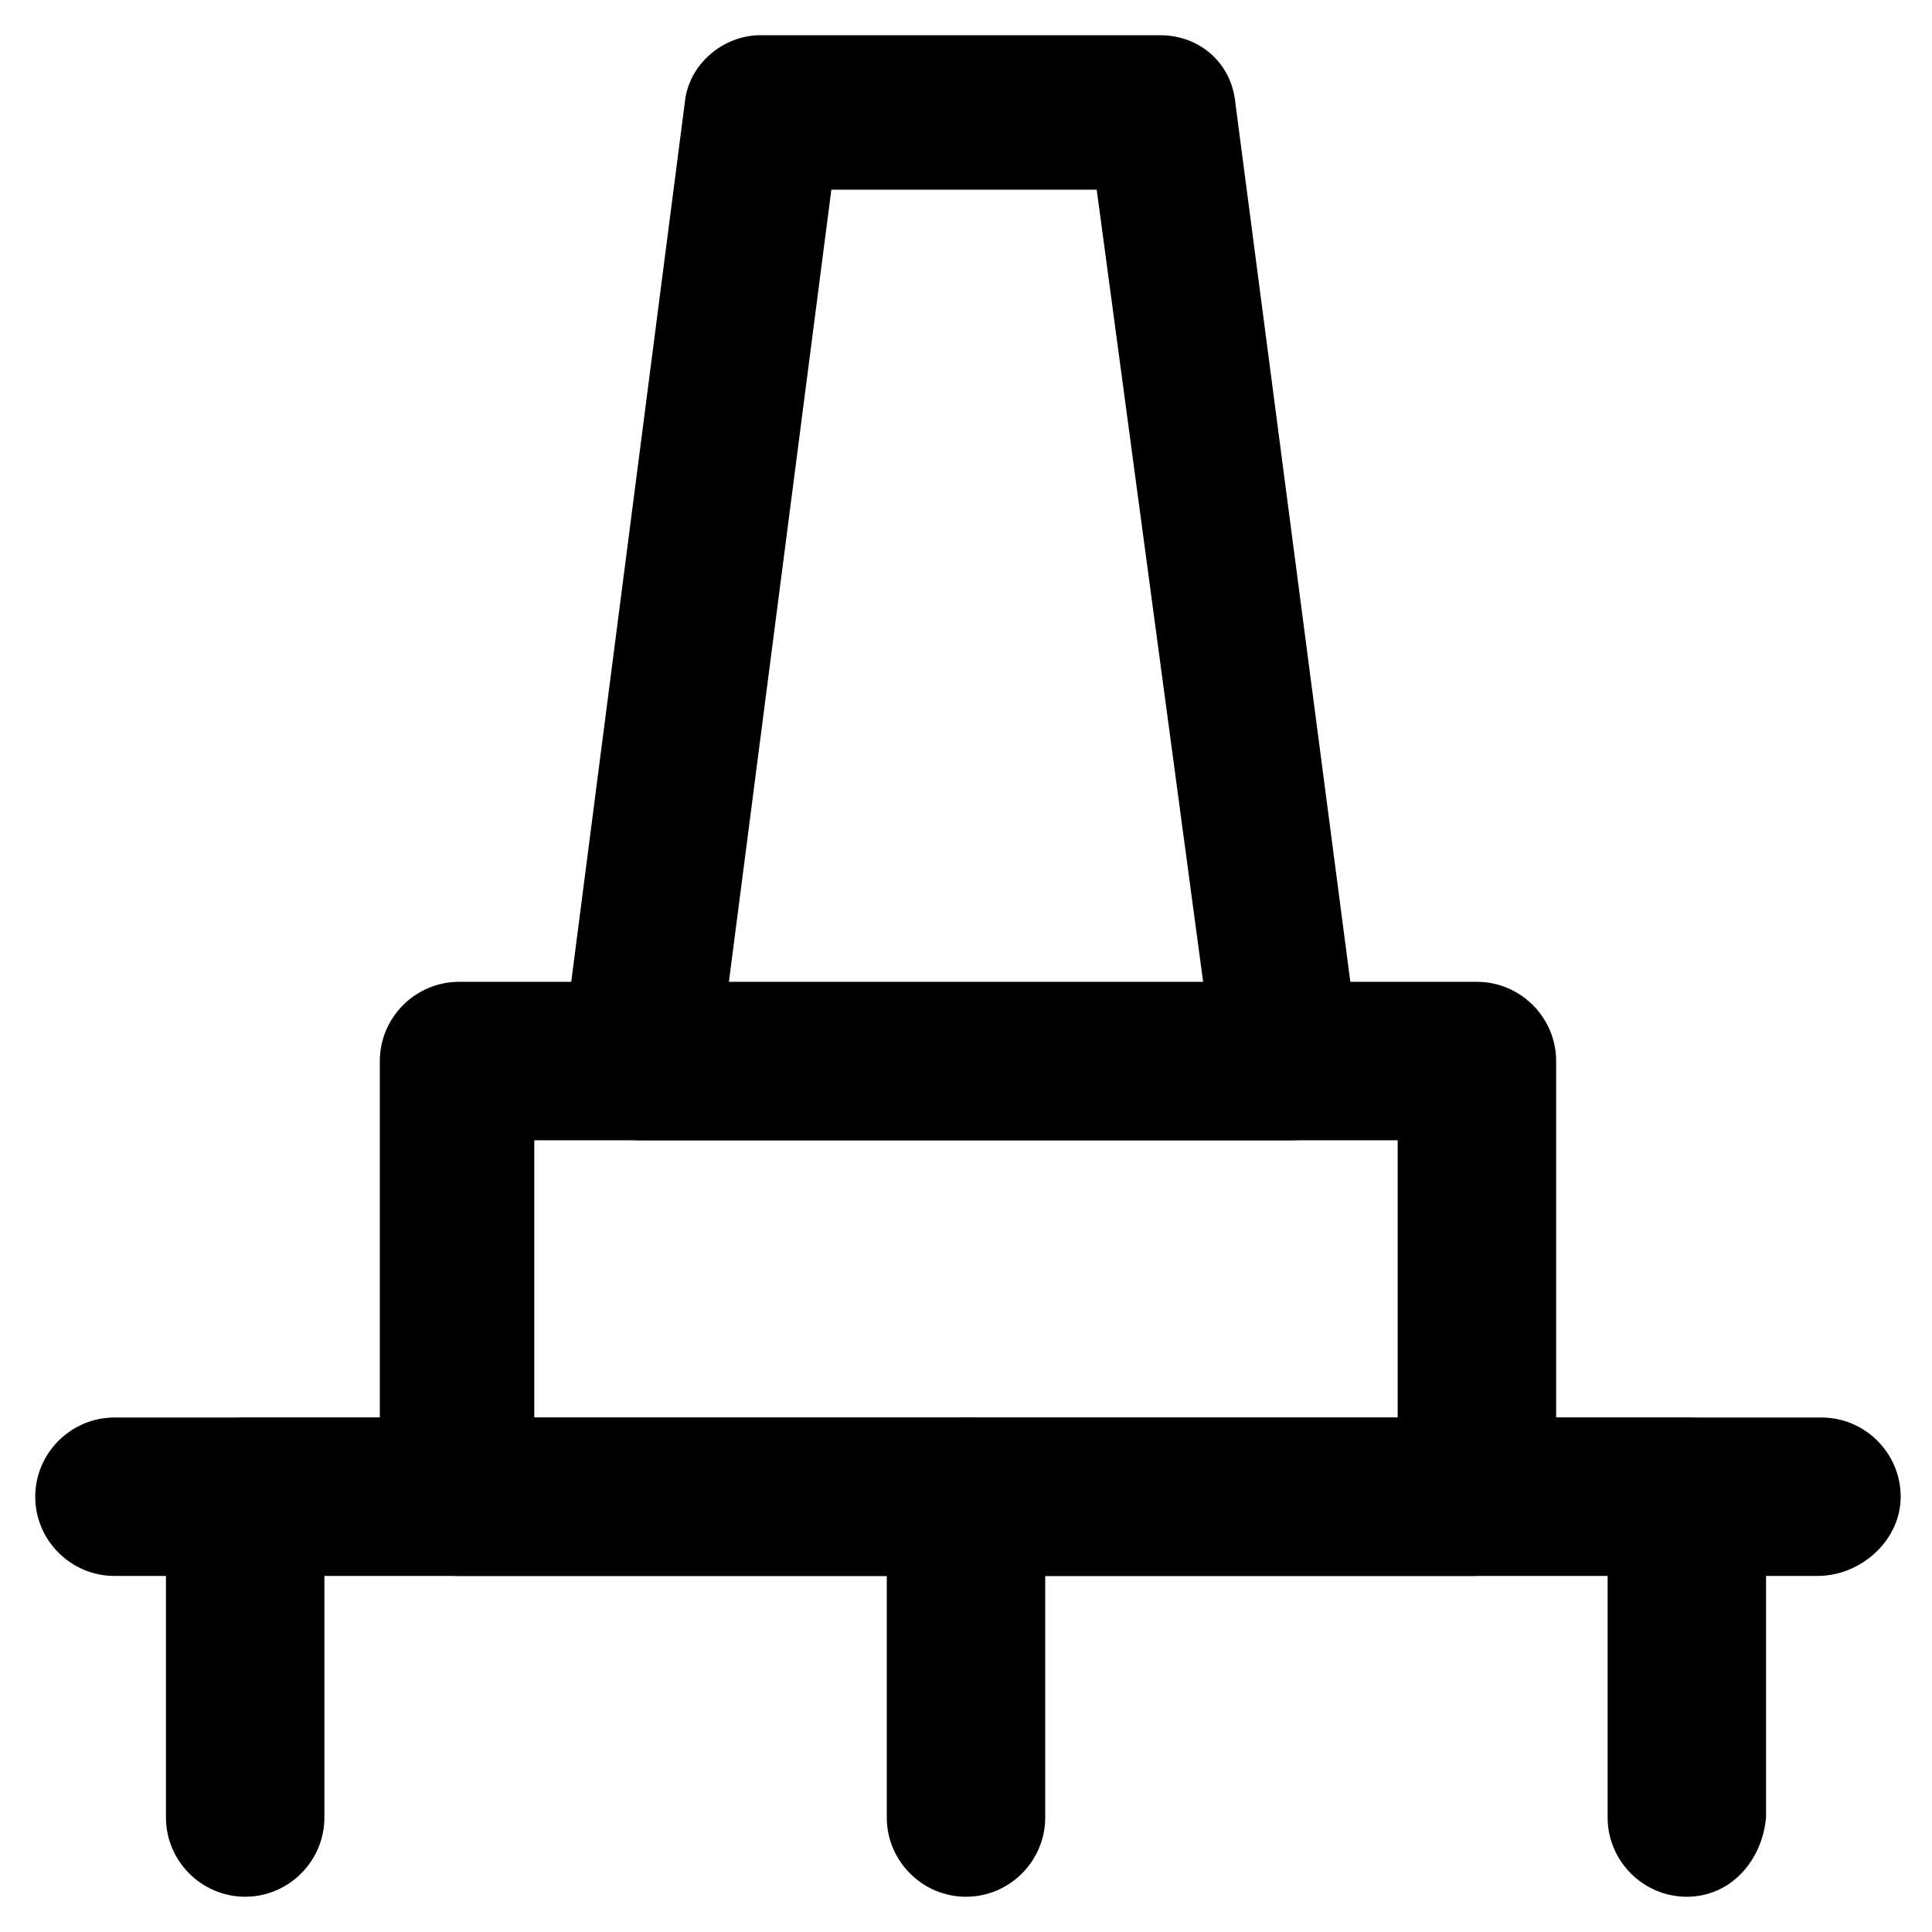
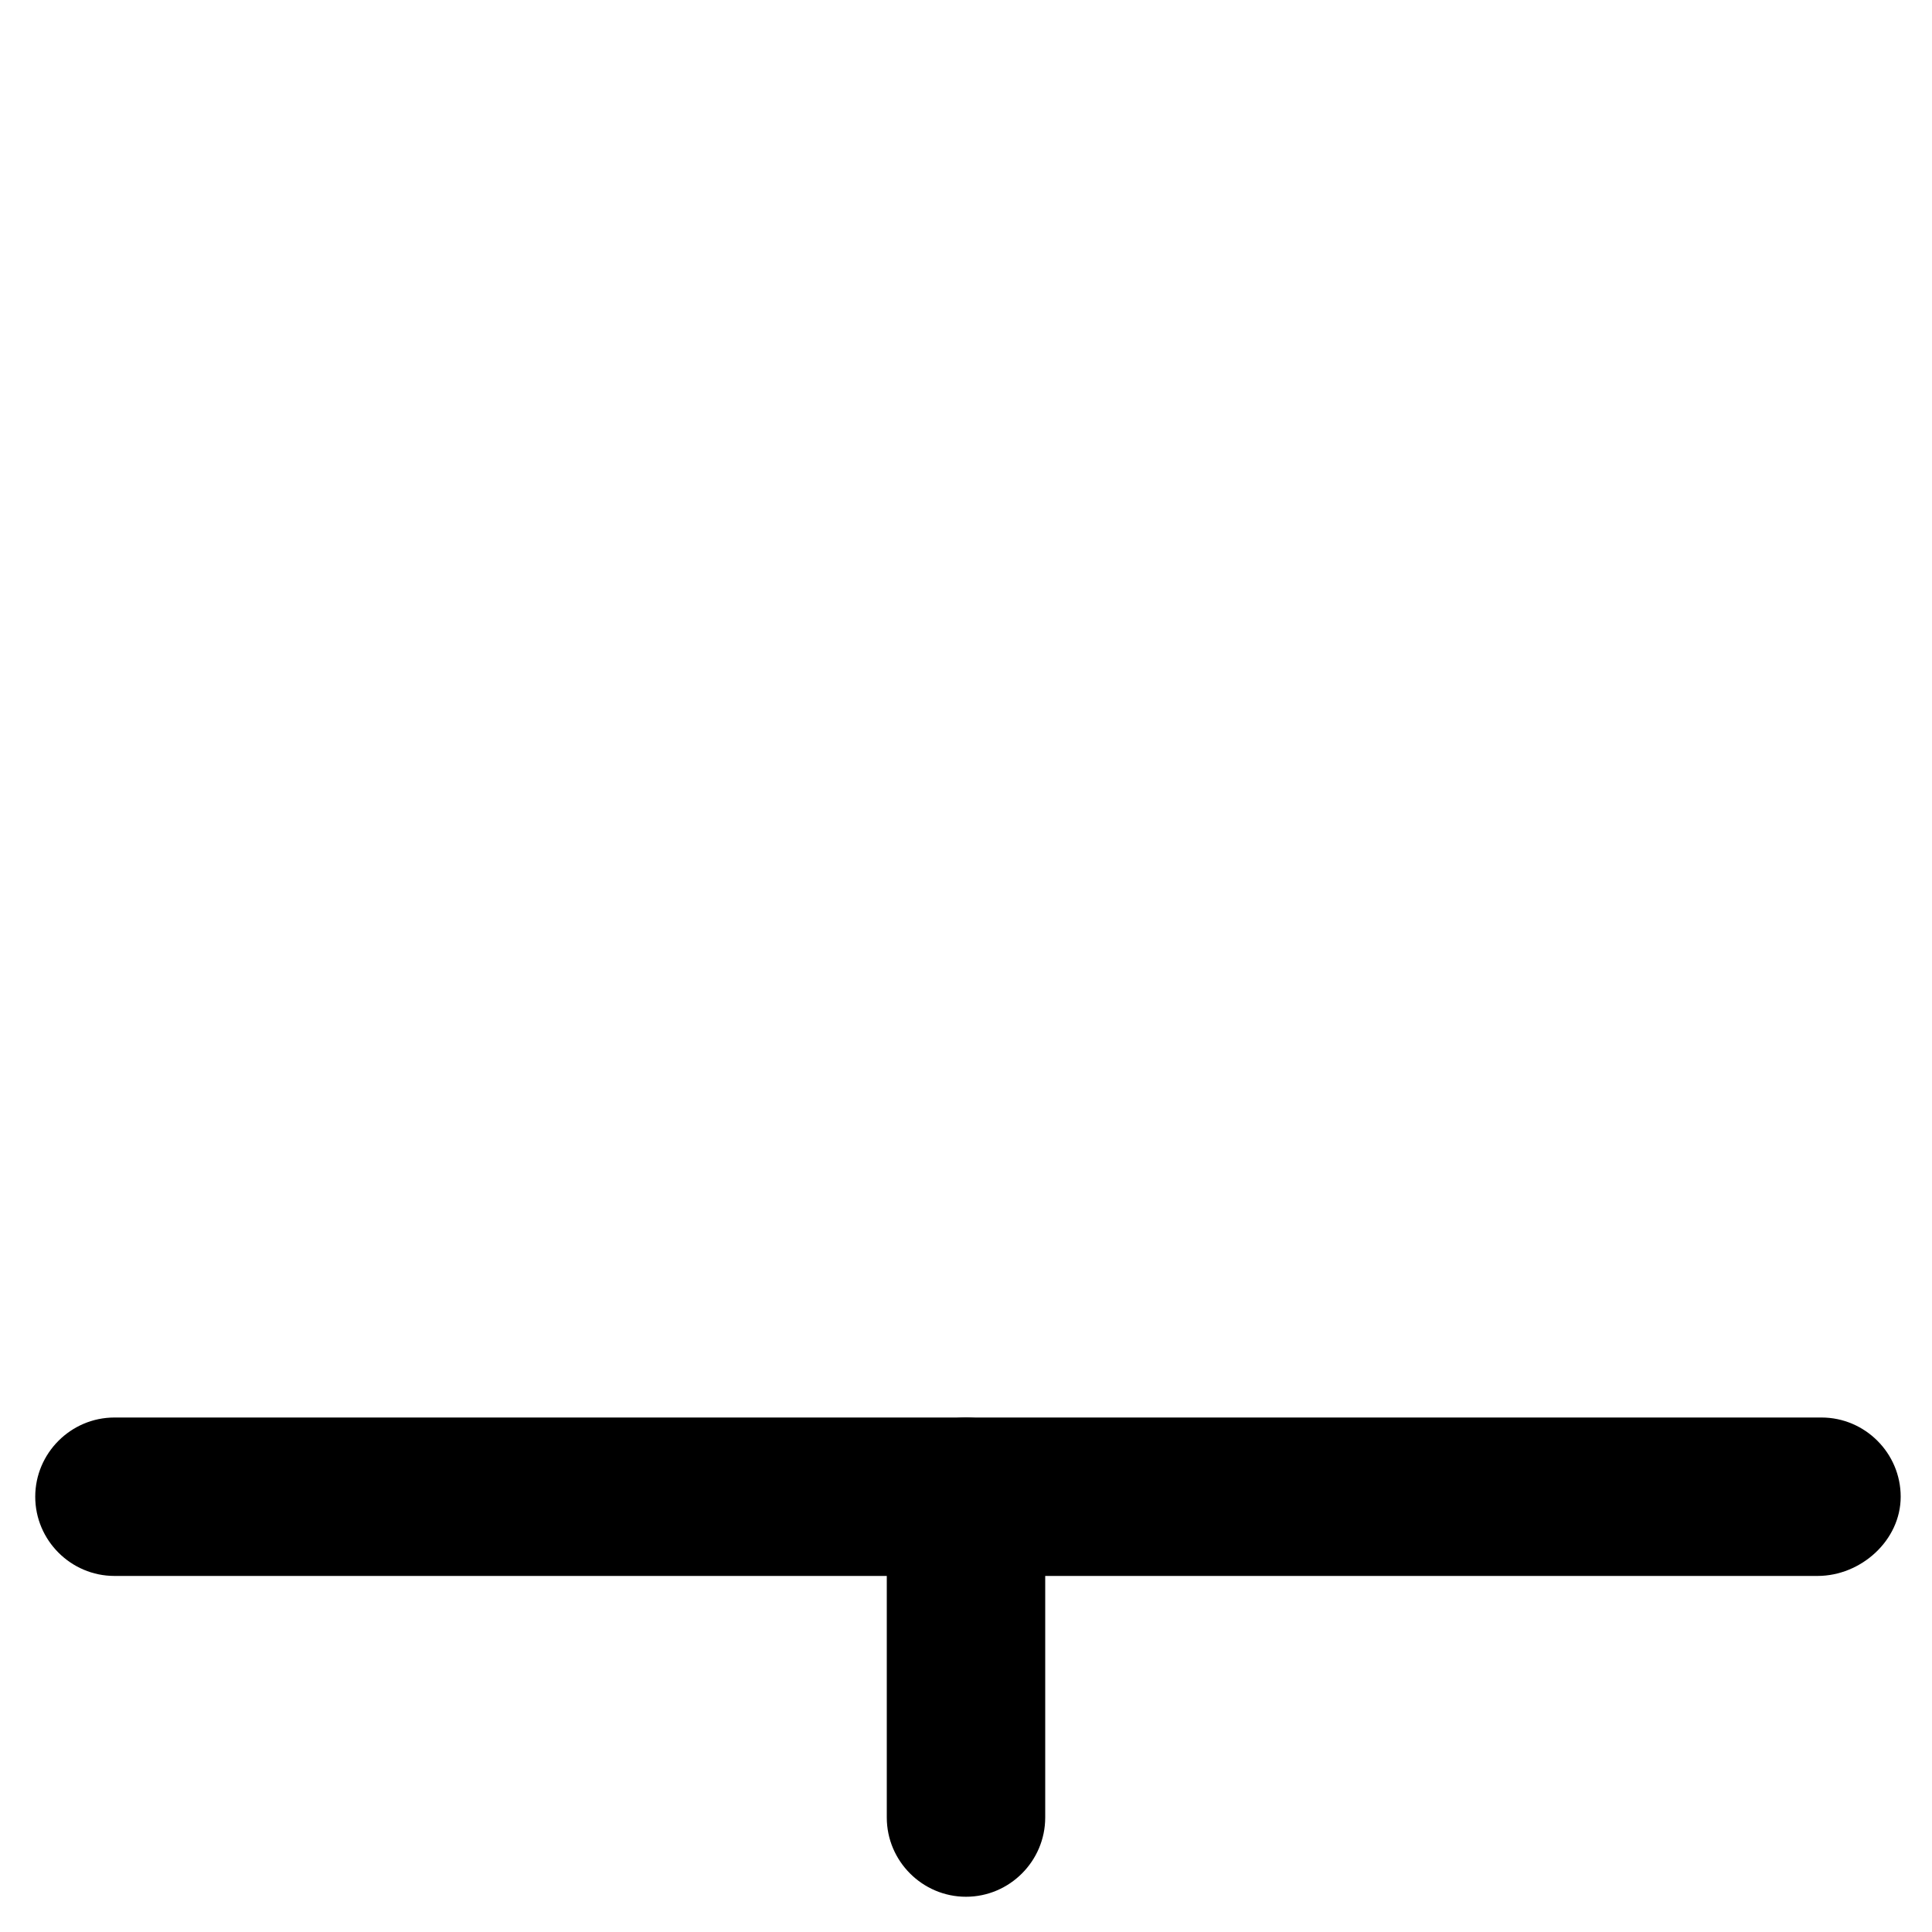
<svg xmlns="http://www.w3.org/2000/svg" fill="#000000" width="800px" height="800px" version="1.1" viewBox="144 144 512 512">
  <g>
-     <path d="m591.03 646.66c-11.547 0-20.992-9.445-20.992-20.992v-65.074l-340.07-0.004v65.074c0 11.547-9.445 20.992-20.992 20.992s-20.992-9.445-20.992-20.992v-85.02c0-11.547 9.445-20.992 20.992-20.992h382.05c11.547 0 20.992 9.445 20.992 20.992v85.02c-1.047 11.547-9.445 20.996-20.988 20.996z" />
    <path d="m400 646.66c-11.547 0-20.992-9.445-20.992-20.992v-85.02c0-11.547 9.445-20.992 20.992-20.992s20.992 9.445 20.992 20.992v85.02c0 11.543-9.449 20.992-20.992 20.992z" />
-     <path d="m534.35 561.64h-268.7c-11.547 0-20.992-9.445-20.992-20.992v-115.46c0-11.547 9.445-20.992 20.992-20.992h269.75c11.547 0 20.992 9.445 20.992 20.992v115.46c-1.047 11.547-10.492 20.992-22.039 20.992zm-248.76-40.934h228.81v-74.523h-228.81z" />
-     <path d="m486.07 446.18h-172.14c-6.297 0-11.547-2.098-15.742-7.348-4.199-4.199-5.246-10.496-5.246-15.742l32.539-251.91c1.051-10.496 10.496-17.844 19.941-17.844h106.01c10.496 0 18.895 7.348 19.941 17.844l32.539 248.76c0 2.098 1.051 3.148 1.051 5.246 2.094 11.547-7.352 20.992-18.898 20.992zm-149.04-40.934h125.95l-28.34-210.97h-70.324z" />
    <path d="m625.66 561.64h-451.33c-11.547 0-20.992-9.445-20.992-20.992s9.445-20.992 20.992-20.992h452.38c11.547 0 20.992 9.445 20.992 20.992s-10.496 20.992-22.039 20.992z" />
  </g>
</svg>